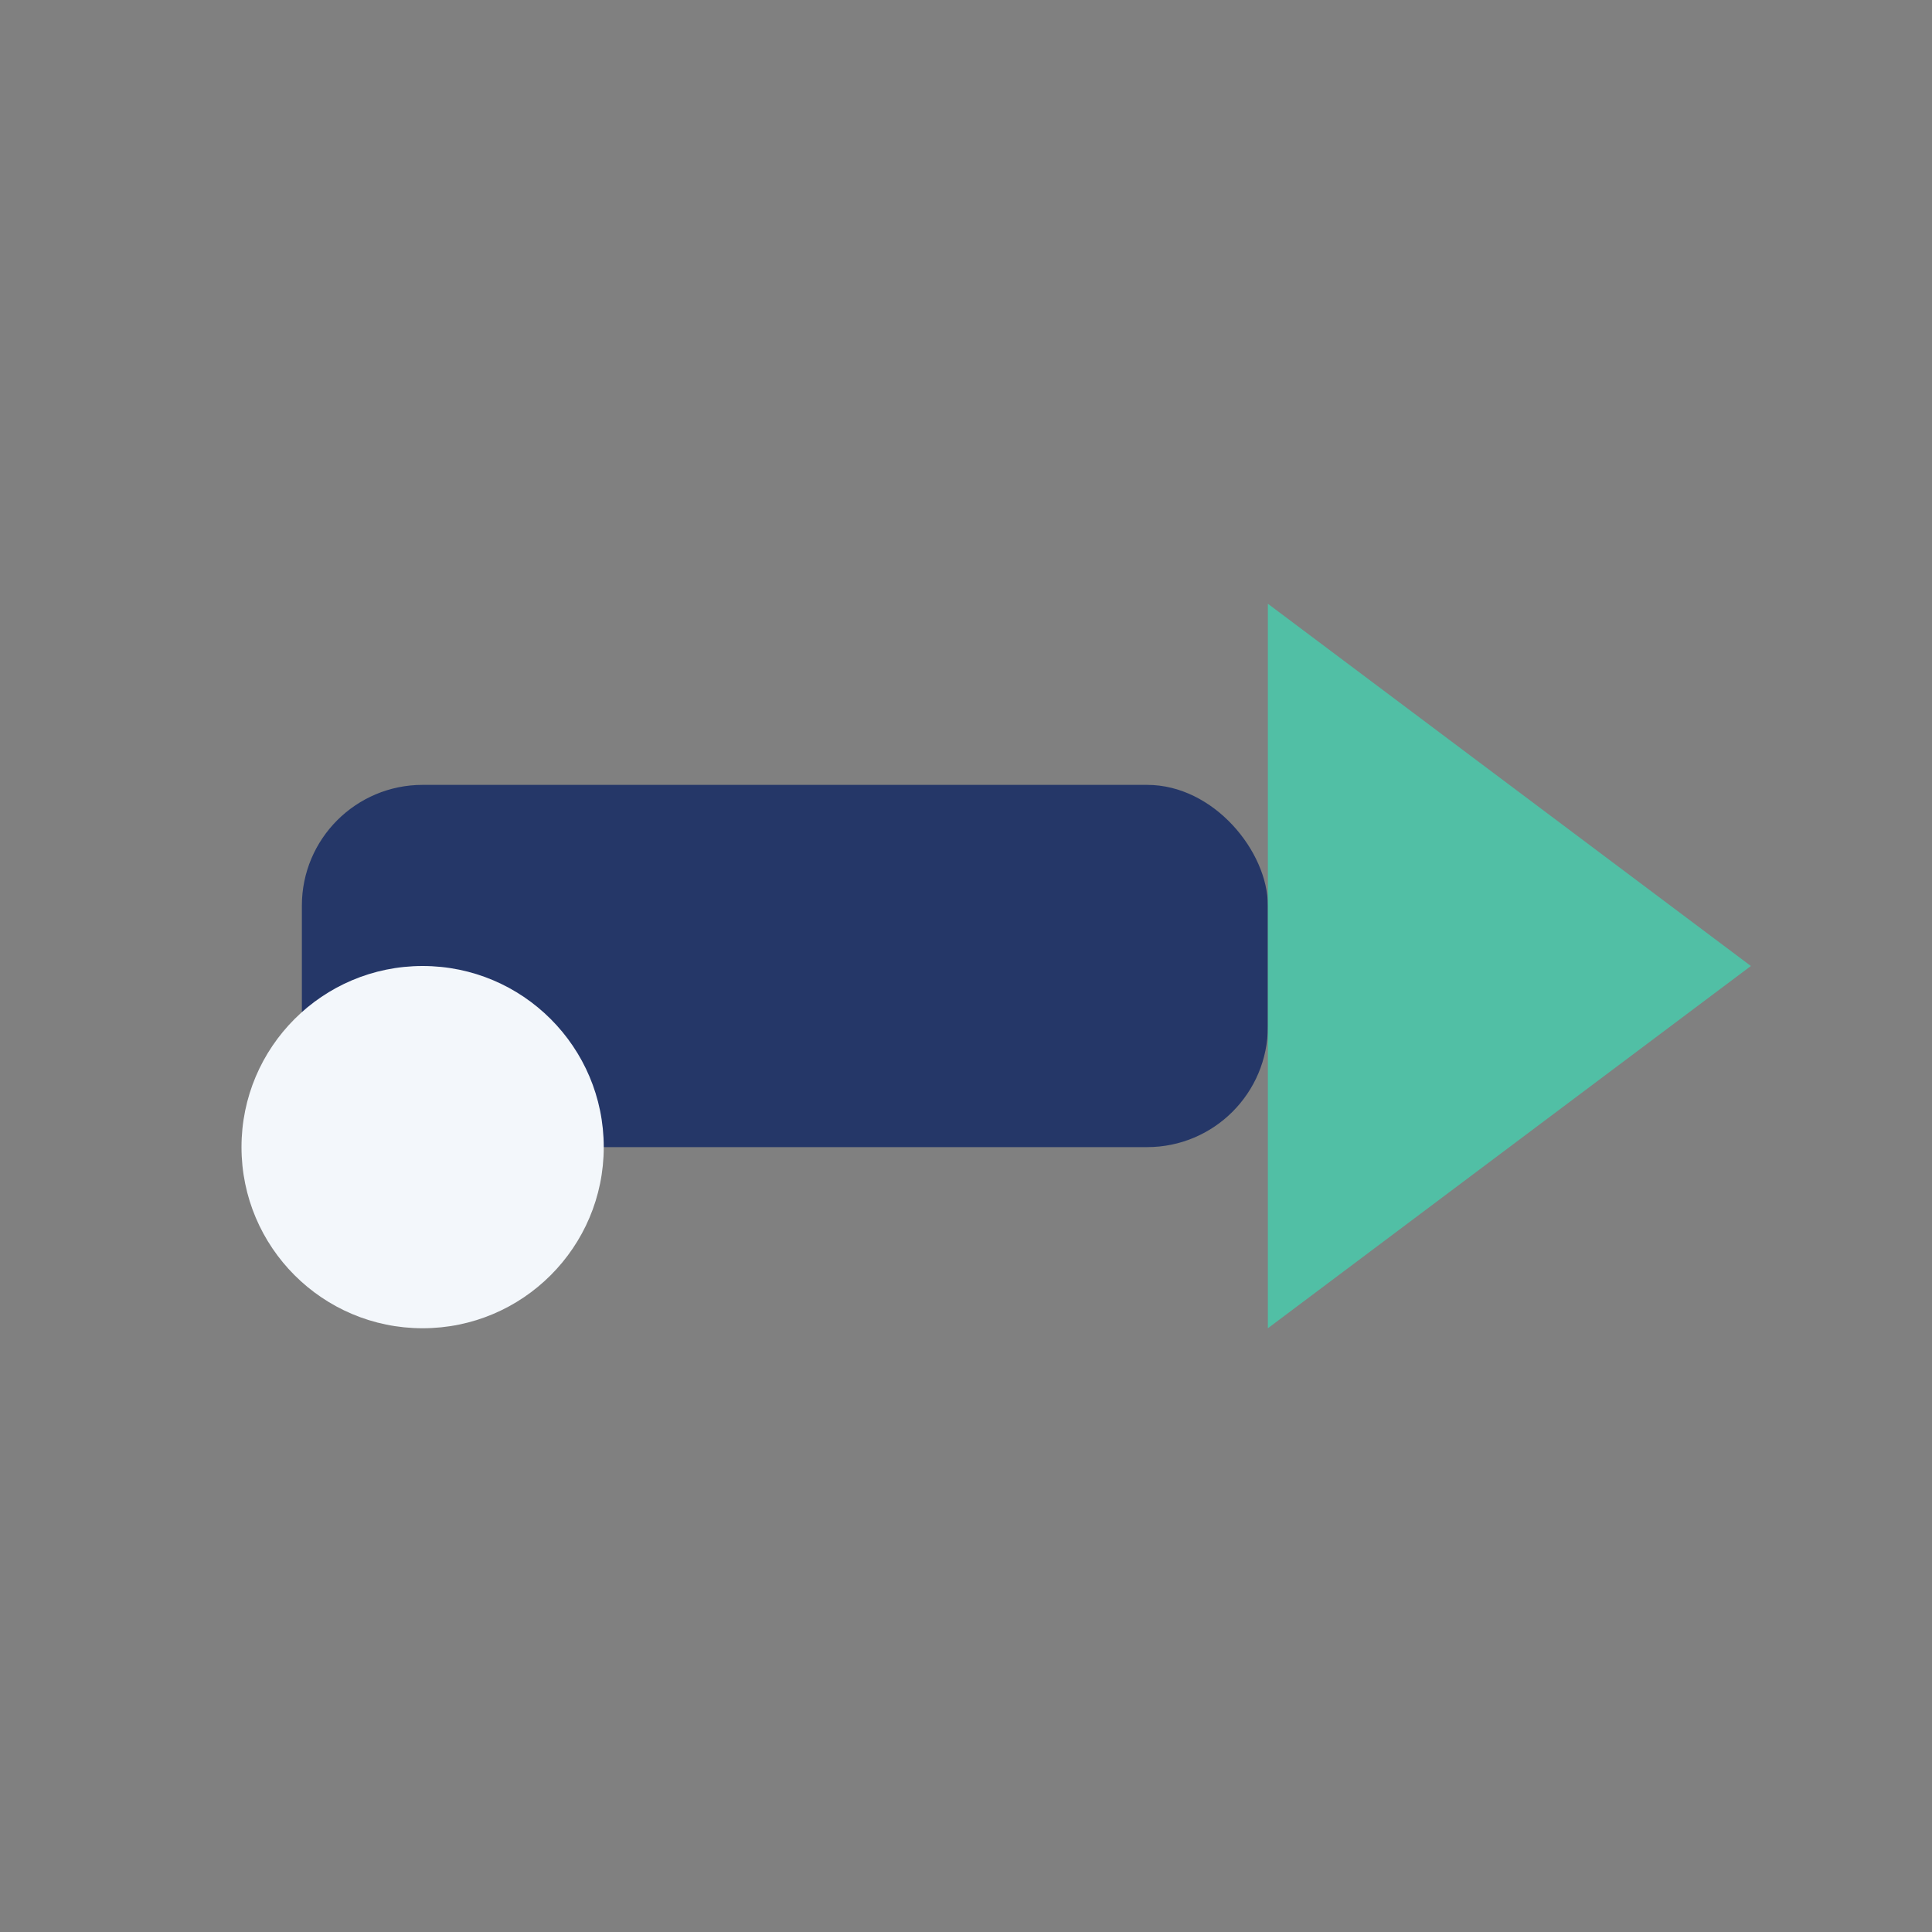
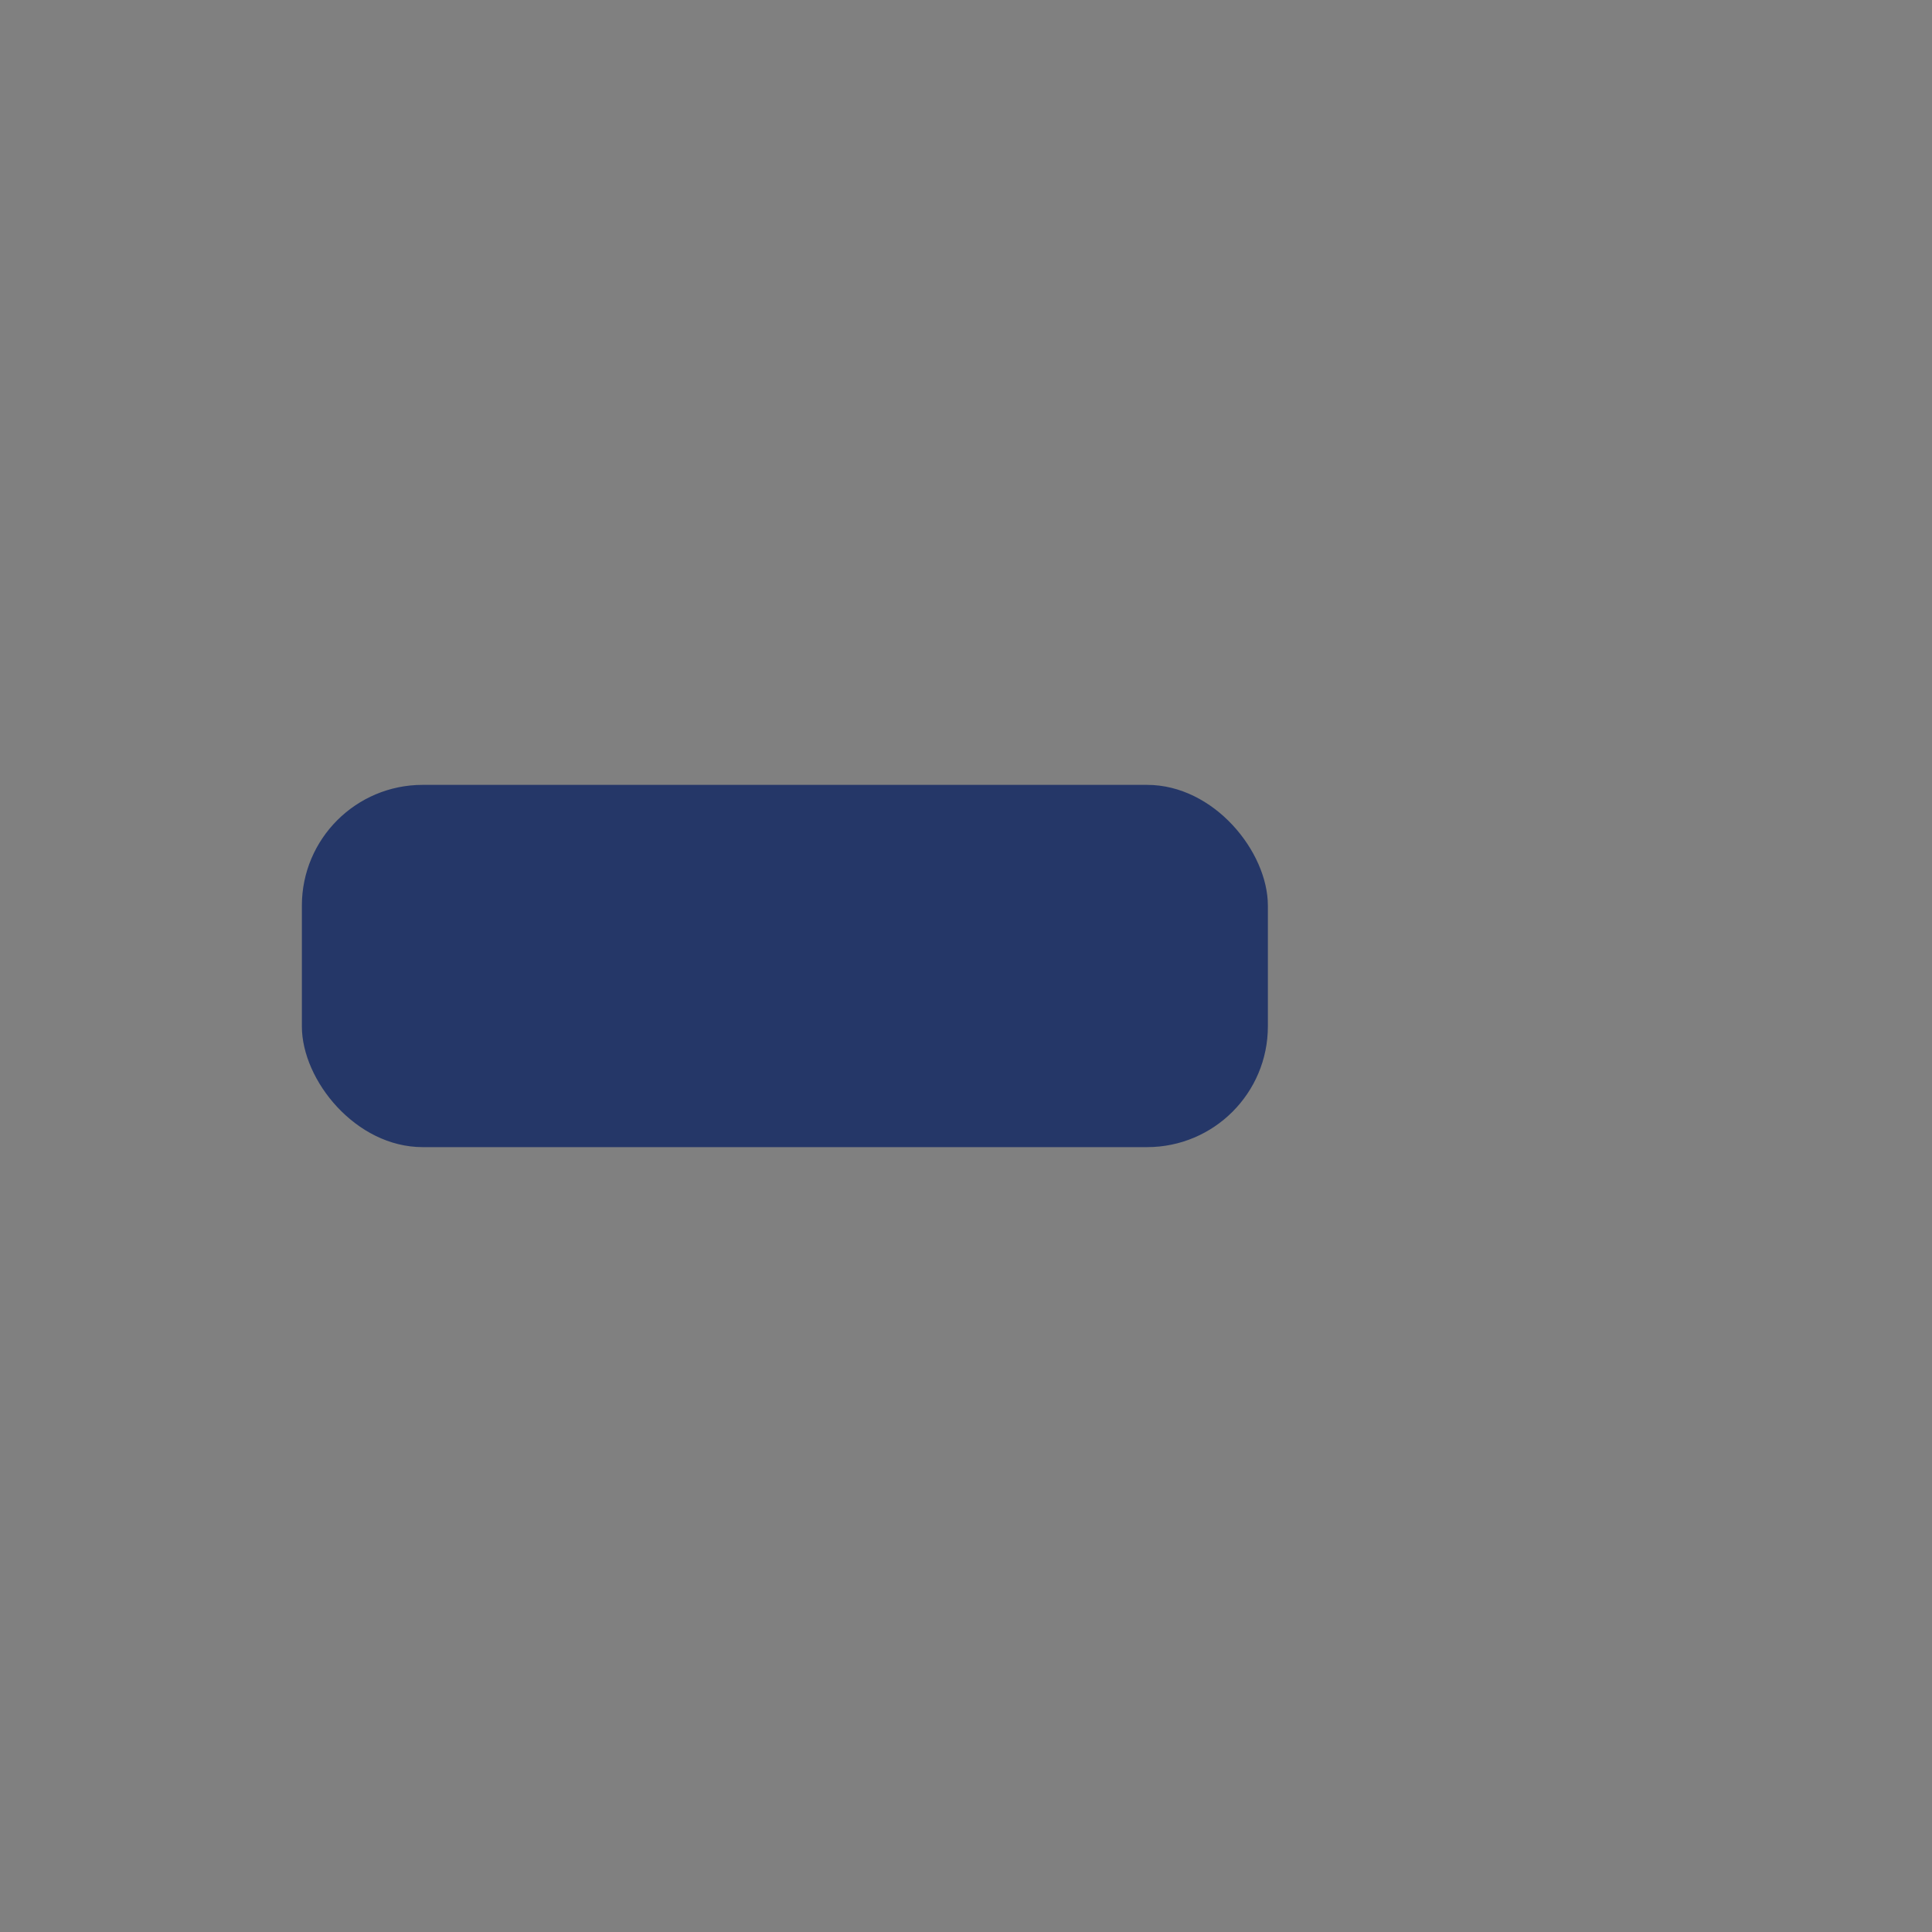
<svg xmlns="http://www.w3.org/2000/svg" width="32" height="32" viewBox="0 0 32 32">
  <rect x="0" y="0" width="32" height="32" fill="#808080" stroke="none" />
  <rect x="5" y="13" width="16" height="6" rx="2" fill="#253768" />
-   <polygon points="21,10 29,16 21,22" fill="#51BFA5" />
-   <circle cx="7" cy="19" r="3" fill="#F3F7FB" />
</svg>